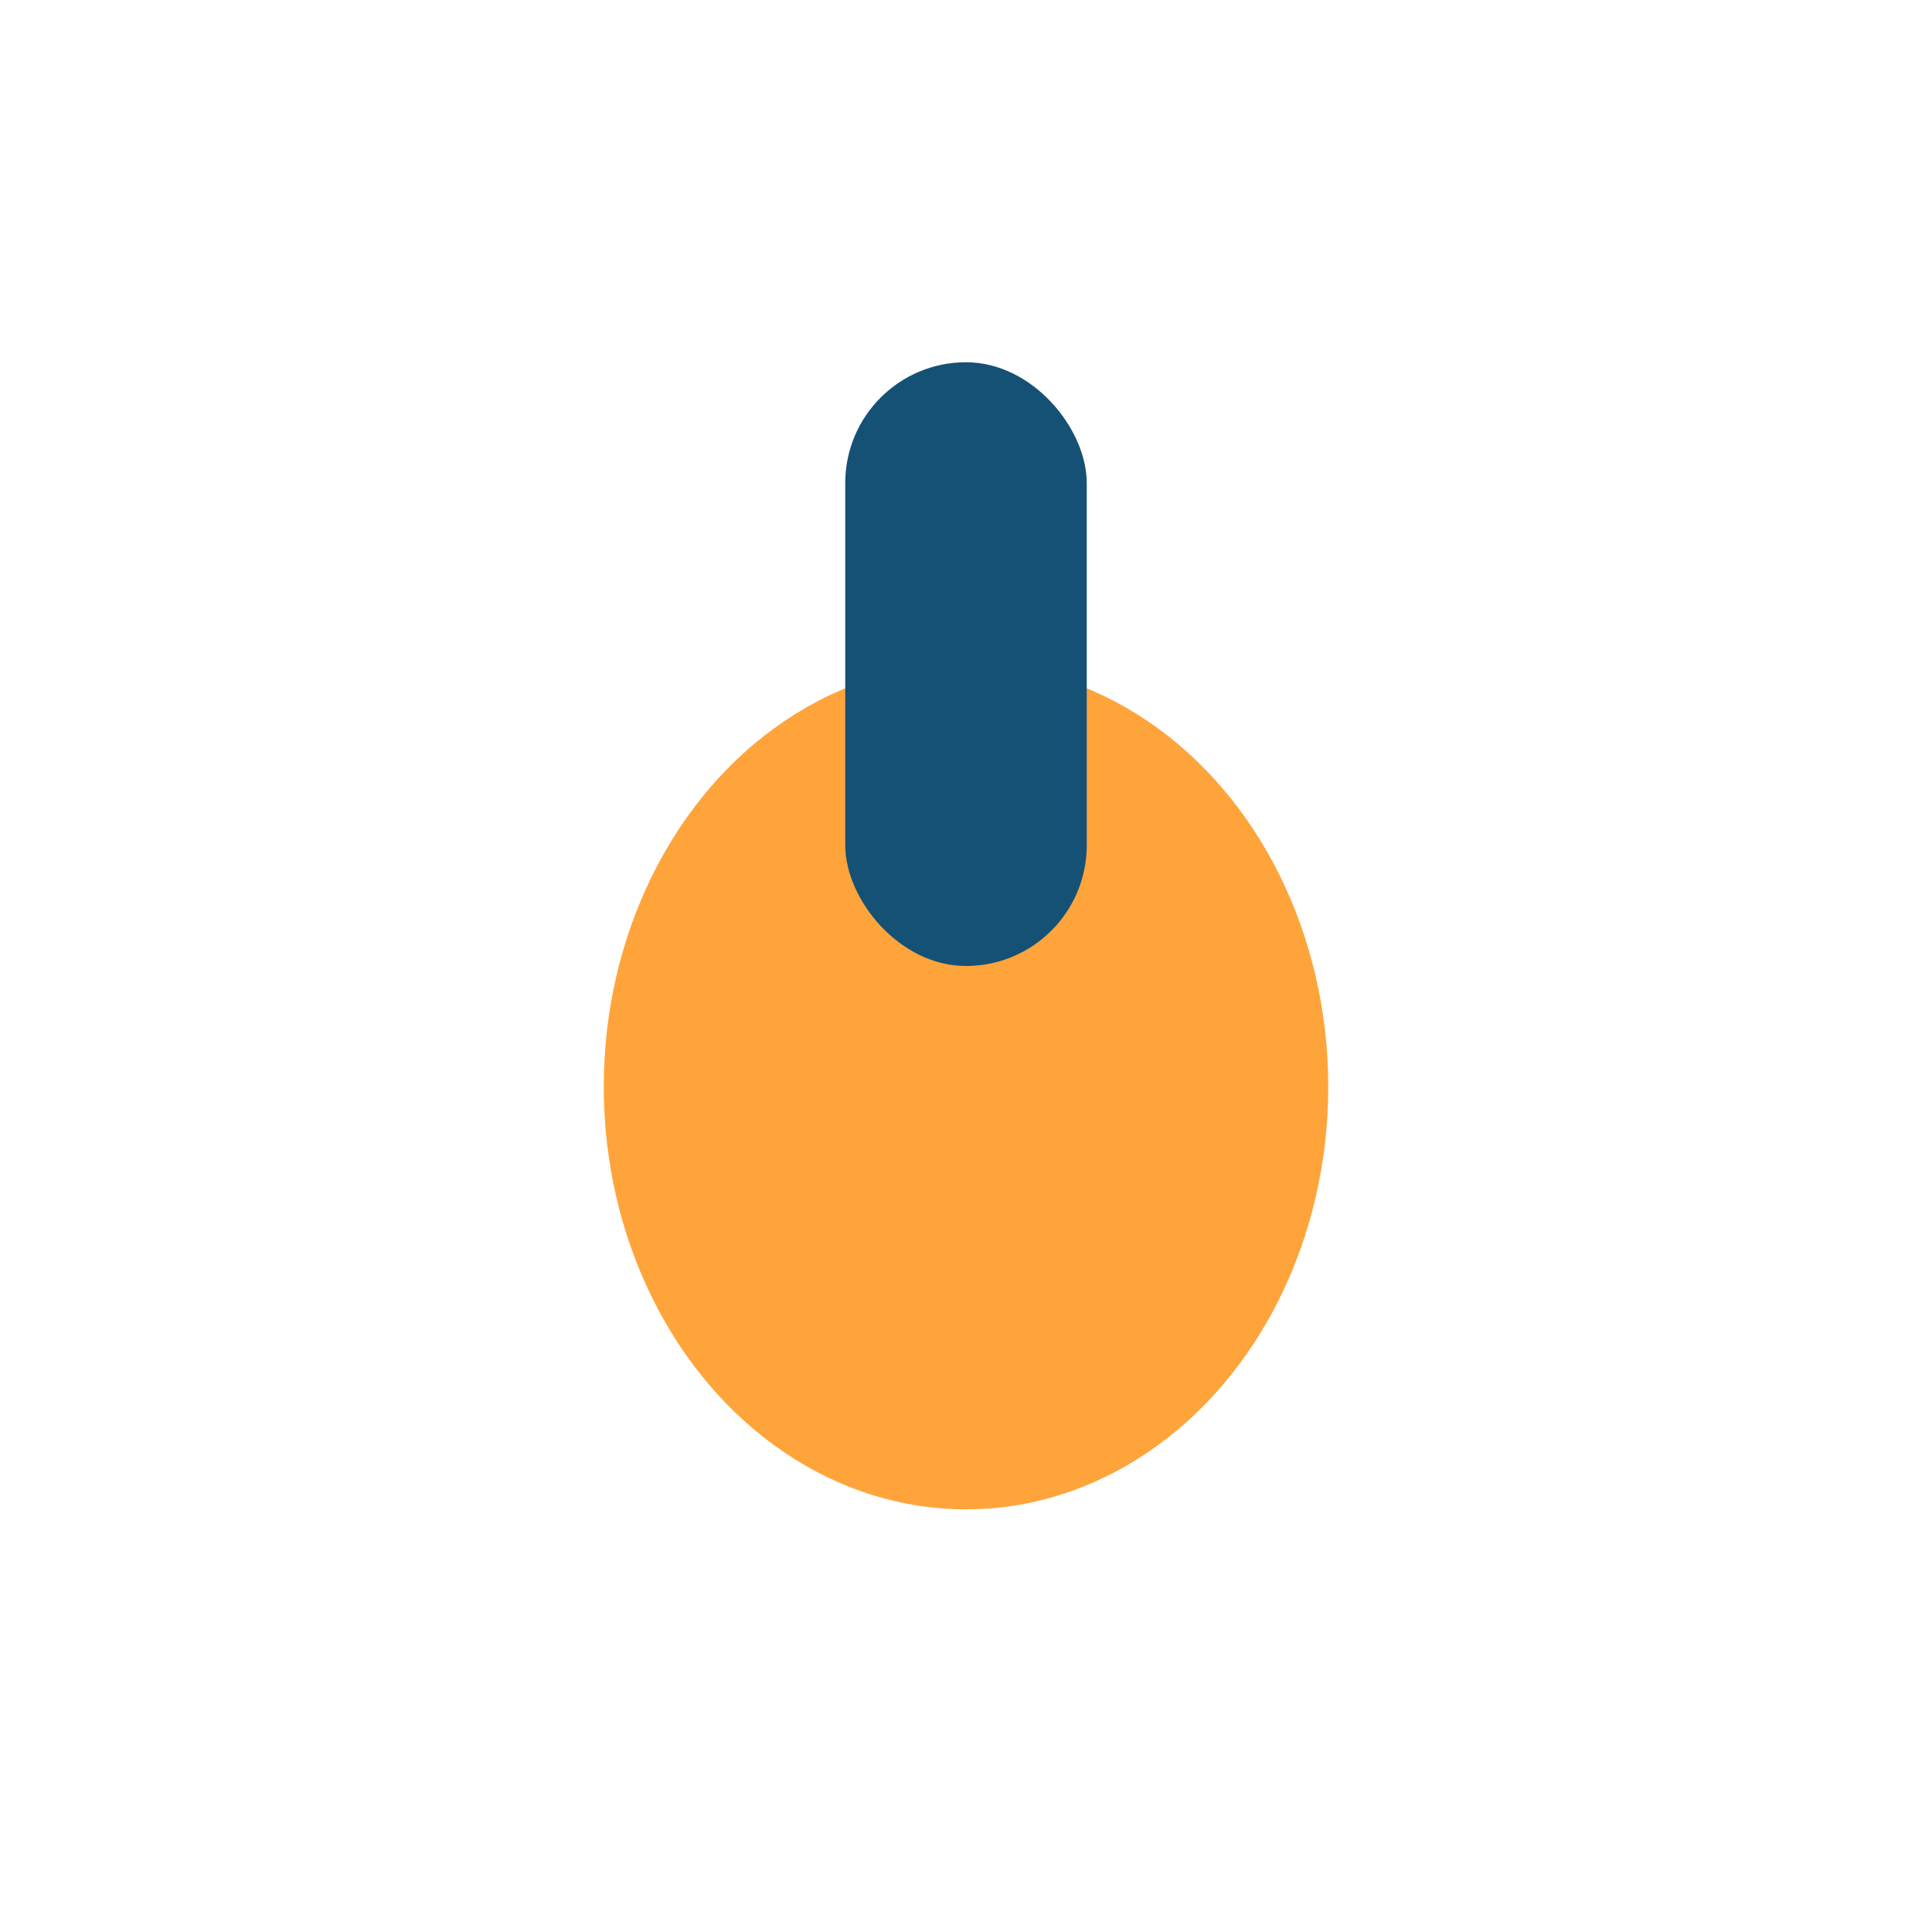
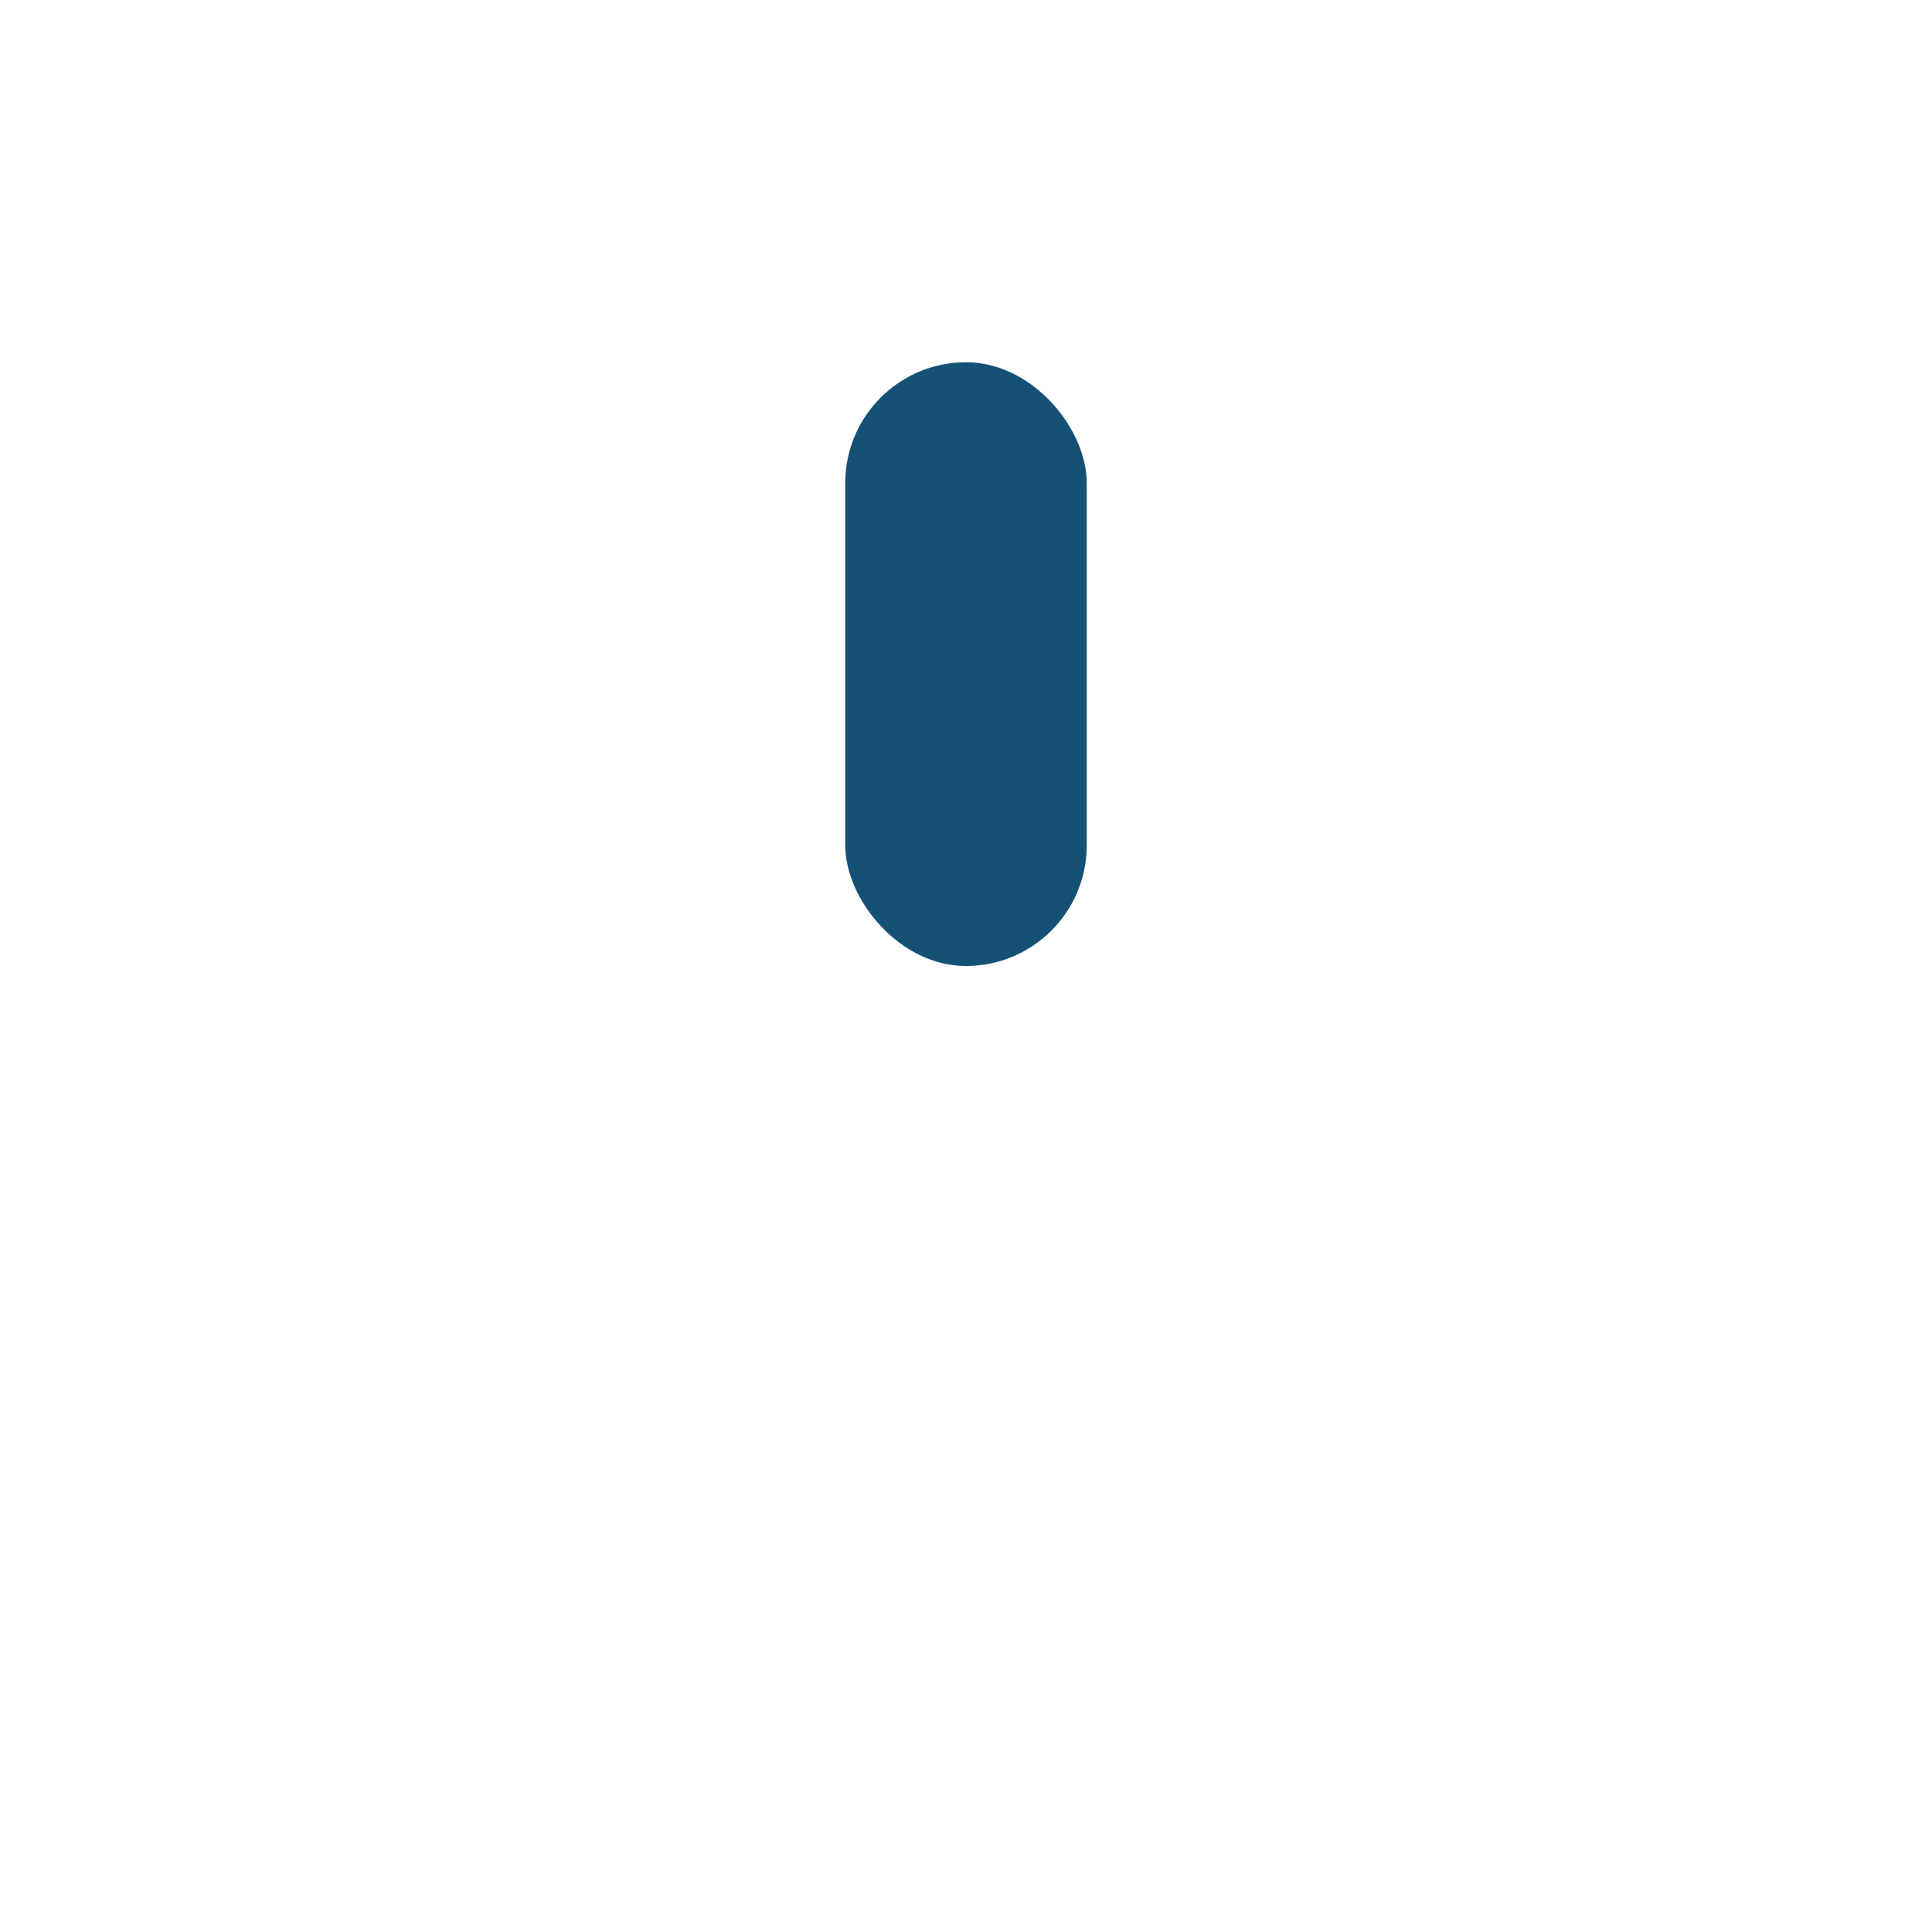
<svg xmlns="http://www.w3.org/2000/svg" width="32" height="32" viewBox="0 0 32 32">
-   <ellipse cx="16" cy="18" rx="6" ry="7" fill="#FFA43B" />
  <rect x="14" y="6" width="4" height="10" rx="2" fill="#155175" />
</svg>